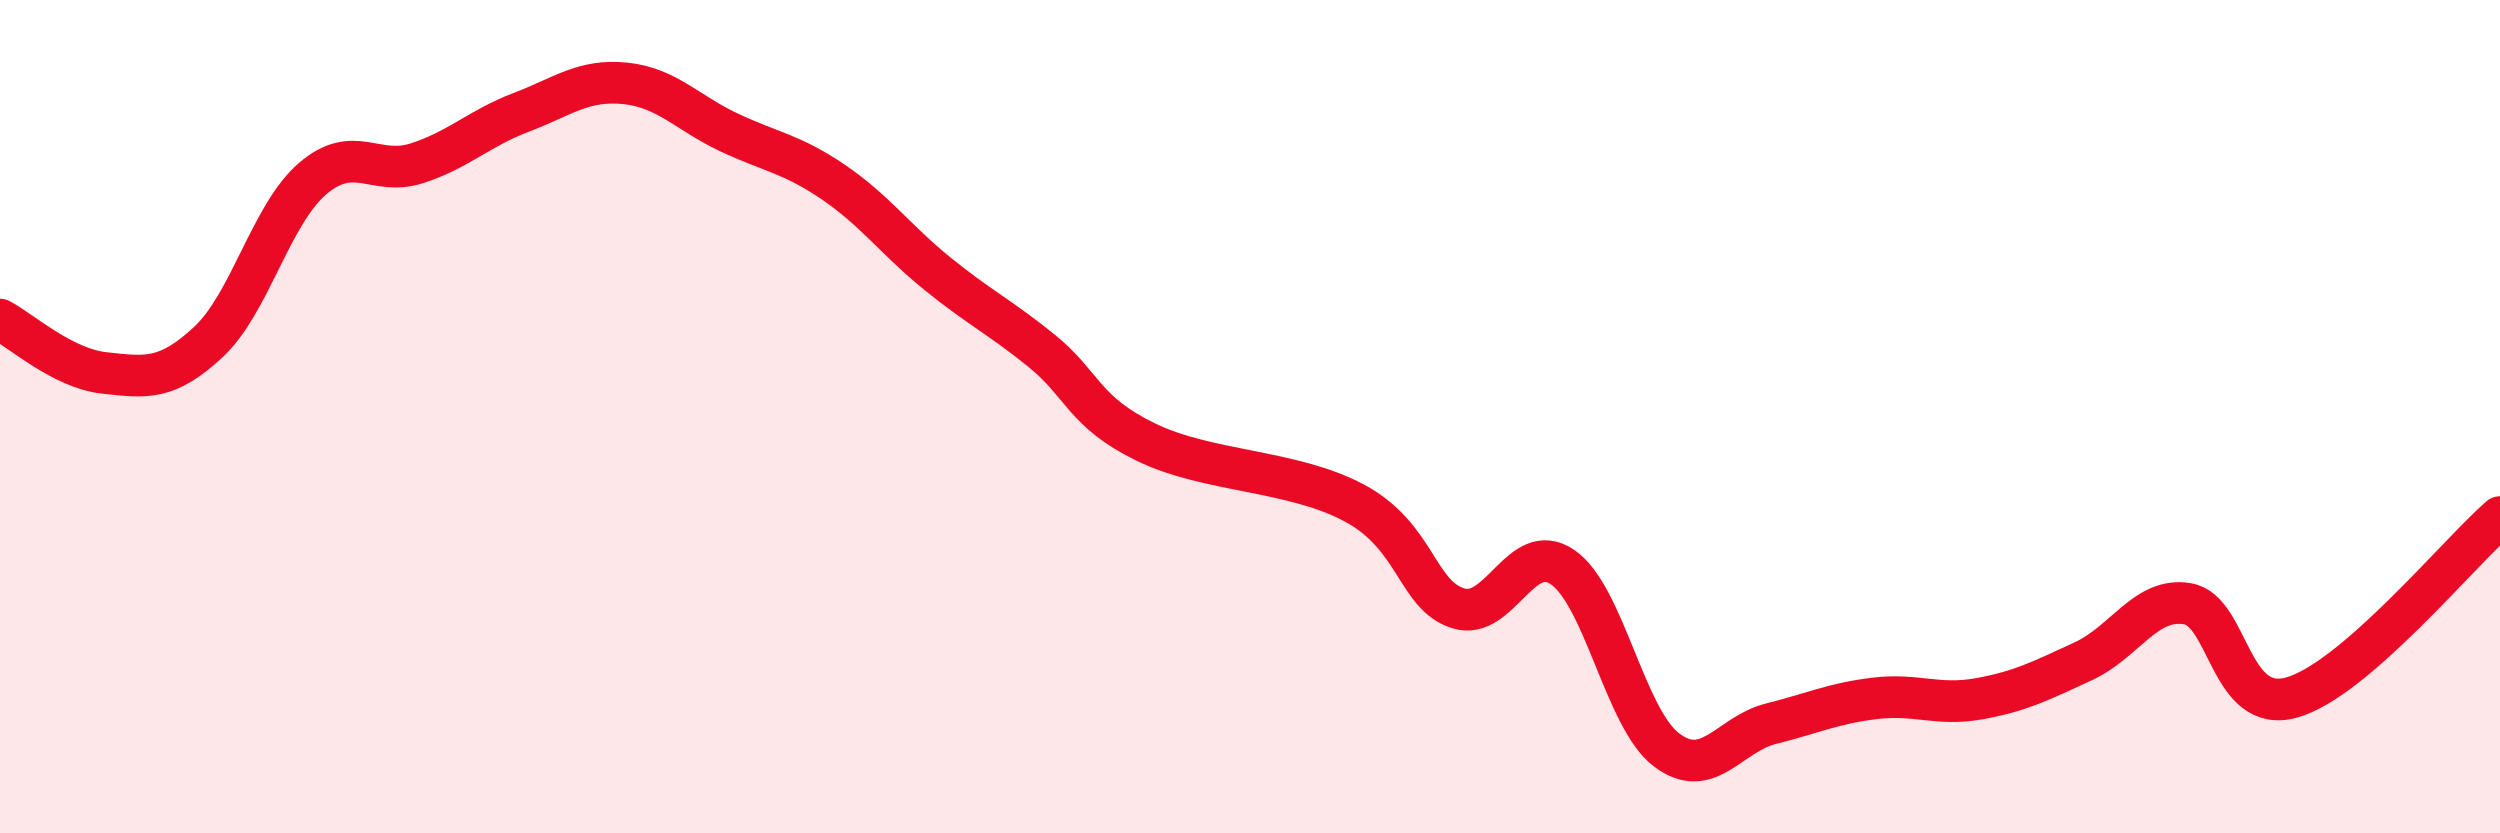
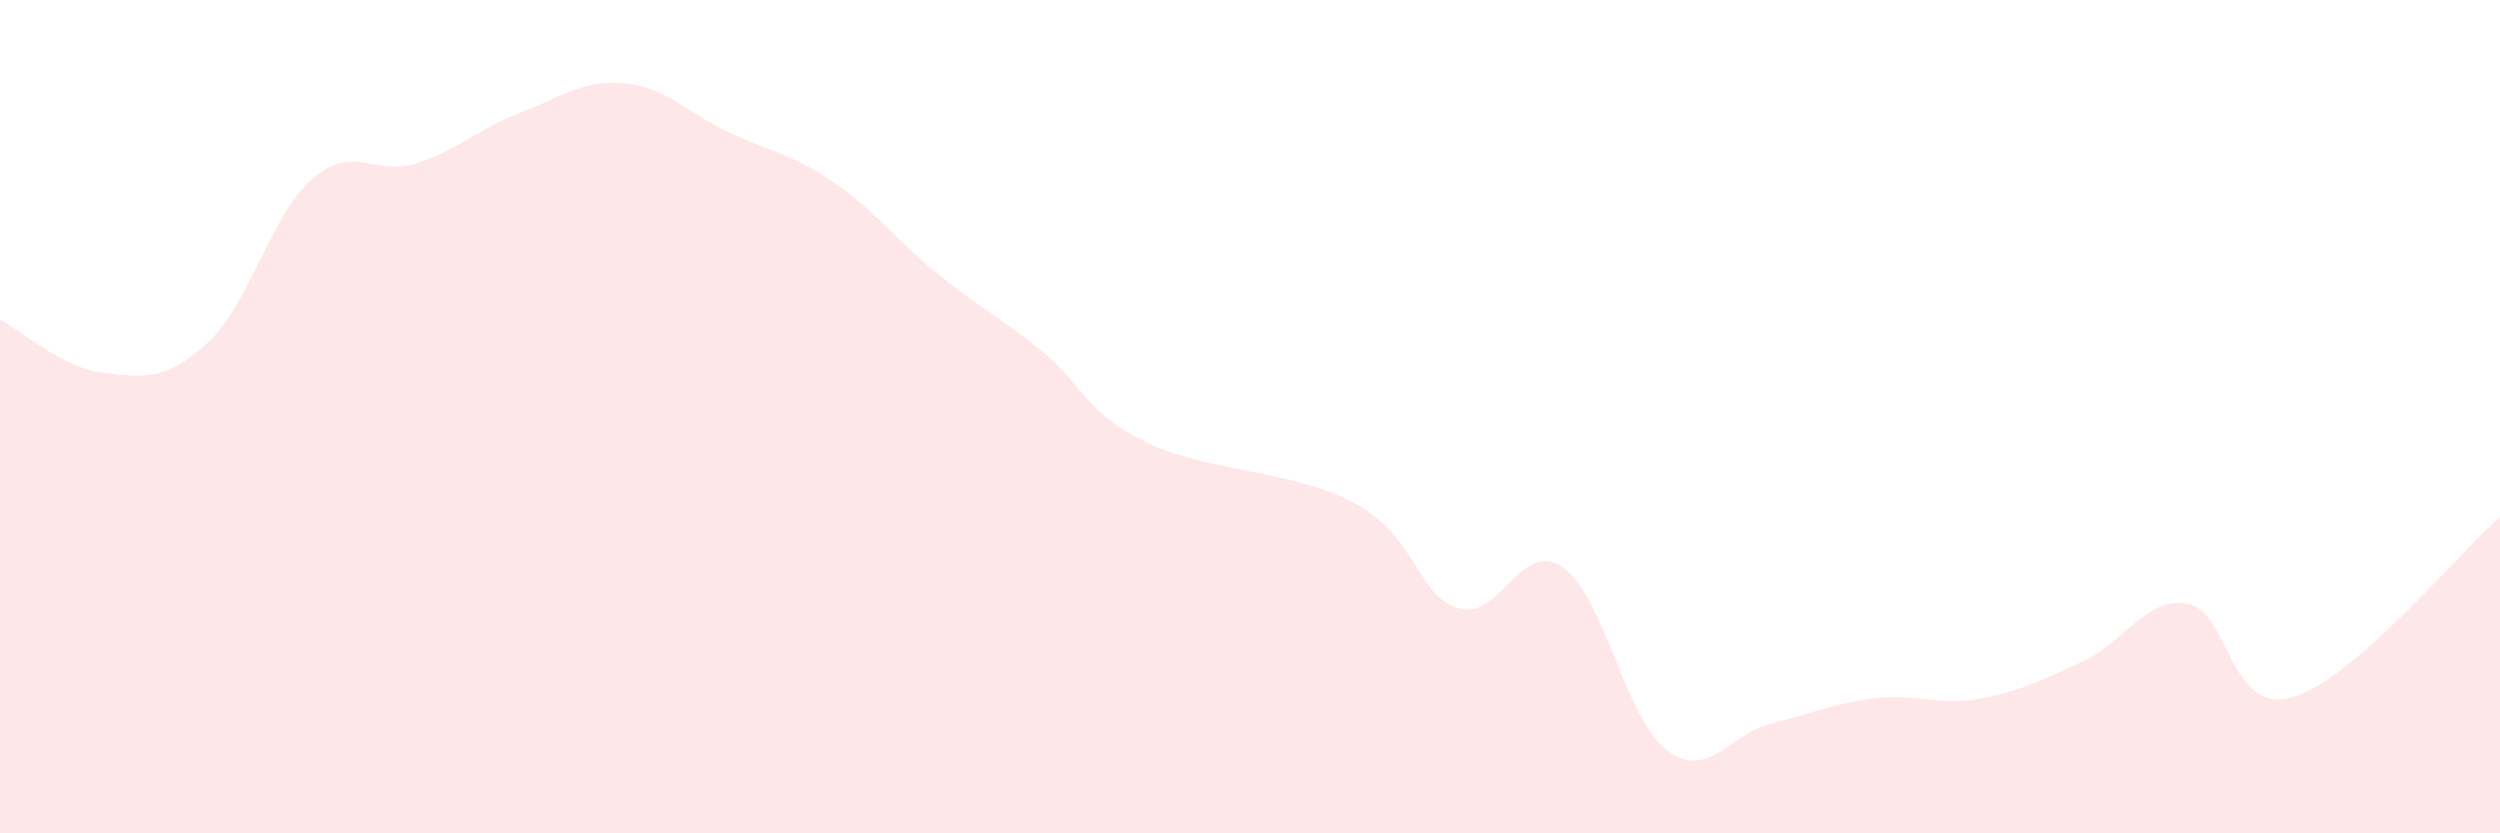
<svg xmlns="http://www.w3.org/2000/svg" width="60" height="20" viewBox="0 0 60 20">
  <path d="M 0,7.67 C 0.5,7.93 1.5,8.84 2.5,8.95 C 3.5,9.06 4,9.14 5,8.21 C 6,7.28 6.5,5.15 7.5,4.29 C 8.5,3.43 9,4.24 10,3.92 C 11,3.6 11.5,3.08 12.5,2.7 C 13.5,2.32 14,1.9 15,2 C 16,2.1 16.5,2.71 17.5,3.18 C 18.5,3.65 19,3.69 20,4.37 C 21,5.05 21.5,5.76 22.5,6.57 C 23.5,7.38 24,7.61 25,8.42 C 26,9.23 26,9.88 27.5,10.61 C 29,11.34 31,11.27 32.5,12.07 C 34,12.87 34,14.29 35,14.6 C 36,14.91 36.5,12.93 37.5,13.61 C 38.5,14.29 39,17.25 40,18 C 41,18.75 41.5,17.62 42.5,17.37 C 43.5,17.12 44,16.88 45,16.76 C 46,16.64 46.5,16.95 47.5,16.77 C 48.5,16.59 49,16.33 50,15.87 C 51,15.41 51.5,14.32 52.5,14.49 C 53.5,14.66 53.5,17.16 55,16.74 C 56.5,16.32 59,13.28 60,12.41L60 20L0 20Z" fill="#EB0A25" opacity="0.1" stroke-linecap="round" stroke-linejoin="round" />
-   <path d="M 0,7.67 C 0.5,7.93 1.5,8.84 2.5,8.95 C 3.5,9.06 4,9.14 5,8.21 C 6,7.28 6.5,5.15 7.5,4.29 C 8.5,3.43 9,4.24 10,3.92 C 11,3.6 11.5,3.08 12.5,2.7 C 13.5,2.32 14,1.9 15,2 C 16,2.1 16.5,2.71 17.5,3.18 C 18.5,3.65 19,3.69 20,4.37 C 21,5.05 21.5,5.76 22.5,6.57 C 23.5,7.38 24,7.61 25,8.42 C 26,9.23 26,9.88 27.5,10.61 C 29,11.34 31,11.27 32.5,12.07 C 34,12.87 34,14.29 35,14.6 C 36,14.91 36.5,12.93 37.5,13.61 C 38.5,14.29 39,17.25 40,18 C 41,18.75 41.5,17.62 42.5,17.37 C 43.5,17.12 44,16.88 45,16.76 C 46,16.64 46.5,16.95 47.5,16.77 C 48.5,16.59 49,16.33 50,15.87 C 51,15.41 51.5,14.32 52.5,14.49 C 53.5,14.66 53.5,17.16 55,16.74 C 56.5,16.32 59,13.28 60,12.41" stroke="#EB0A25" stroke-width="1" fill="none" stroke-linecap="round" stroke-linejoin="round" />
</svg>